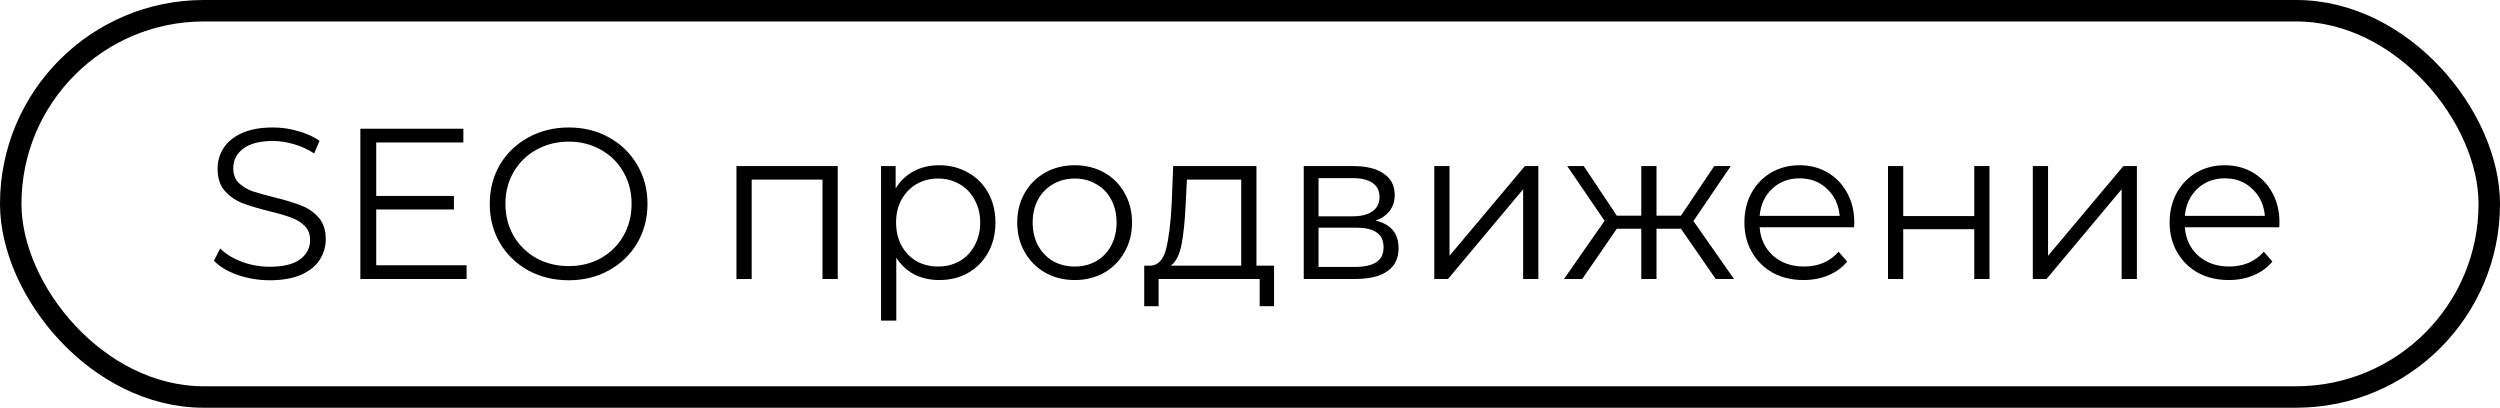
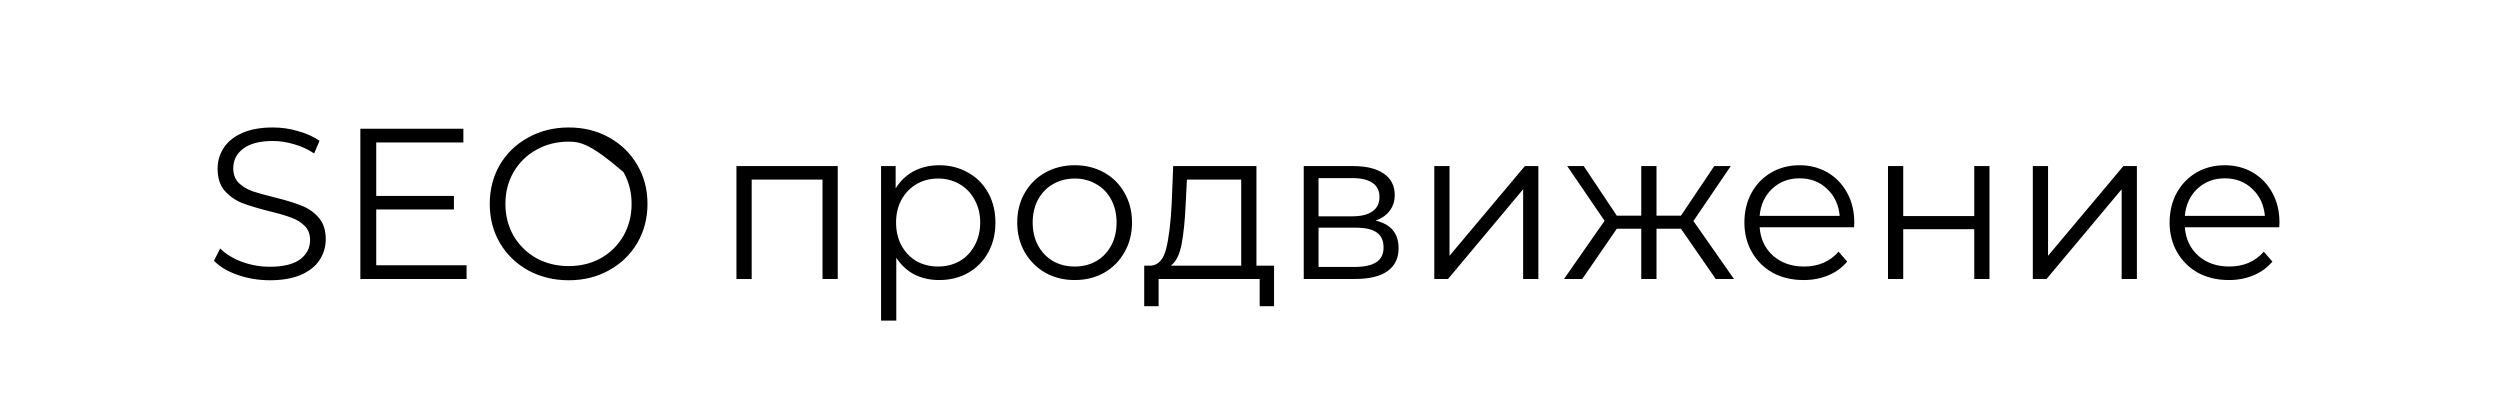
<svg xmlns="http://www.w3.org/2000/svg" width="233" height="38" viewBox="0 0 233 38" fill="none">
-   <rect x="1" y="1" width="231" height="36" rx="18" stroke="black" stroke-width="2" />
-   <path d="M25.14 26.12C24.1 26.12 23.1 25.953 22.14 25.62C21.193 25.287 20.46 24.847 19.94 24.3L20.52 23.16C21.027 23.667 21.7 24.08 22.54 24.4C23.38 24.707 24.247 24.86 25.14 24.86C26.393 24.86 27.333 24.633 27.96 24.18C28.587 23.713 28.9 23.113 28.9 22.38C28.9 21.82 28.727 21.373 28.38 21.04C28.047 20.707 27.633 20.453 27.14 20.28C26.647 20.093 25.96 19.893 25.08 19.68C24.027 19.413 23.187 19.16 22.56 18.92C21.933 18.667 21.393 18.287 20.94 17.78C20.5 17.273 20.28 16.587 20.28 15.72C20.28 15.013 20.467 14.373 20.84 13.8C21.213 13.213 21.787 12.747 22.56 12.4C23.333 12.053 24.293 11.88 25.44 11.88C26.24 11.88 27.02 11.993 27.78 12.22C28.553 12.433 29.22 12.733 29.78 13.12L29.28 14.3C28.693 13.913 28.067 13.627 27.4 13.44C26.733 13.24 26.08 13.14 25.44 13.14C24.213 13.14 23.287 13.38 22.66 13.86C22.047 14.327 21.74 14.933 21.74 15.68C21.74 16.24 21.907 16.693 22.24 17.04C22.587 17.373 23.013 17.633 23.52 17.82C24.04 17.993 24.733 18.187 25.6 18.4C26.627 18.653 27.453 18.907 28.08 19.16C28.72 19.4 29.26 19.773 29.7 20.28C30.14 20.773 30.36 21.447 30.36 22.3C30.36 23.007 30.167 23.653 29.78 24.24C29.407 24.813 28.827 25.273 28.04 25.62C27.253 25.953 26.287 26.12 25.14 26.12ZM43.485 24.72V26H33.585V12H43.185V13.28H35.065V18.26H42.305V19.52H35.065V24.72H43.485ZM53.005 26.12C51.619 26.12 50.359 25.813 49.225 25.2C48.105 24.573 47.225 23.72 46.586 22.64C45.959 21.56 45.645 20.347 45.645 19C45.645 17.653 45.959 16.44 46.586 15.36C47.225 14.28 48.105 13.433 49.225 12.82C50.359 12.193 51.619 11.88 53.005 11.88C54.392 11.88 55.639 12.187 56.745 12.8C57.865 13.413 58.745 14.267 59.386 15.36C60.026 16.44 60.346 17.653 60.346 19C60.346 20.347 60.026 21.567 59.386 22.66C58.745 23.74 57.865 24.587 56.745 25.2C55.639 25.813 54.392 26.12 53.005 26.12ZM53.005 24.8C54.112 24.8 55.112 24.553 56.005 24.06C56.899 23.553 57.599 22.86 58.105 21.98C58.612 21.087 58.865 20.093 58.865 19C58.865 17.907 58.612 16.92 58.105 16.04C57.599 15.147 56.899 14.453 56.005 13.96C55.112 13.453 54.112 13.2 53.005 13.2C51.899 13.2 50.892 13.453 49.986 13.96C49.092 14.453 48.386 15.147 47.865 16.04C47.359 16.92 47.105 17.907 47.105 19C47.105 20.093 47.359 21.087 47.865 21.98C48.386 22.86 49.092 23.553 49.986 24.06C50.892 24.553 51.899 24.8 53.005 24.8ZM78.077 15.48V26H76.657V16.74H70.057V26H68.637V15.48H78.077ZM87.534 15.4C88.52 15.4 89.414 15.627 90.214 16.08C91.014 16.52 91.64 17.147 92.094 17.96C92.547 18.773 92.774 19.7 92.774 20.74C92.774 21.793 92.547 22.727 92.094 23.54C91.64 24.353 91.014 24.987 90.214 25.44C89.427 25.88 88.534 26.1 87.534 26.1C86.68 26.1 85.907 25.927 85.214 25.58C84.534 25.22 83.974 24.7 83.534 24.02V29.88H82.114V15.48H83.474V17.56C83.9 16.867 84.46 16.333 85.154 15.96C85.86 15.587 86.654 15.4 87.534 15.4ZM87.434 24.84C88.167 24.84 88.834 24.673 89.434 24.34C90.034 23.993 90.5 23.507 90.834 22.88C91.18 22.253 91.354 21.54 91.354 20.74C91.354 19.94 91.18 19.233 90.834 18.62C90.5 17.993 90.034 17.507 89.434 17.16C88.834 16.813 88.167 16.64 87.434 16.64C86.687 16.64 86.014 16.813 85.414 17.16C84.827 17.507 84.36 17.993 84.014 18.62C83.68 19.233 83.514 19.94 83.514 20.74C83.514 21.54 83.68 22.253 84.014 22.88C84.36 23.507 84.827 23.993 85.414 24.34C86.014 24.673 86.687 24.84 87.434 24.84ZM100.165 26.1C99.151 26.1 98.238 25.873 97.425 25.42C96.611 24.953 95.971 24.313 95.505 23.5C95.038 22.687 94.805 21.767 94.805 20.74C94.805 19.713 95.038 18.793 95.505 17.98C95.971 17.167 96.611 16.533 97.425 16.08C98.238 15.627 99.151 15.4 100.165 15.4C101.178 15.4 102.091 15.627 102.905 16.08C103.718 16.533 104.351 17.167 104.805 17.98C105.271 18.793 105.505 19.713 105.505 20.74C105.505 21.767 105.271 22.687 104.805 23.5C104.351 24.313 103.718 24.953 102.905 25.42C102.091 25.873 101.178 26.1 100.165 26.1ZM100.165 24.84C100.911 24.84 101.578 24.673 102.165 24.34C102.765 23.993 103.231 23.507 103.565 22.88C103.898 22.253 104.065 21.54 104.065 20.74C104.065 19.94 103.898 19.227 103.565 18.6C103.231 17.973 102.765 17.493 102.165 17.16C101.578 16.813 100.911 16.64 100.165 16.64C99.418 16.64 98.745 16.813 98.145 17.16C97.558 17.493 97.091 17.973 96.745 18.6C96.411 19.227 96.245 19.94 96.245 20.74C96.245 21.54 96.411 22.253 96.745 22.88C97.091 23.507 97.558 23.993 98.145 24.34C98.745 24.673 99.418 24.84 100.165 24.84ZM118.741 24.76V28.54H117.401V26H107.981V28.54H106.641V24.76H107.241C107.948 24.72 108.428 24.2 108.681 23.2C108.934 22.2 109.108 20.8 109.201 19L109.341 15.48H117.101V24.76H118.741ZM110.501 19.08C110.434 20.573 110.308 21.807 110.121 22.78C109.934 23.74 109.601 24.4 109.121 24.76H115.681V16.74H110.621L110.501 19.08ZM128.208 20.56C129.635 20.893 130.348 21.753 130.348 23.14C130.348 24.06 130.008 24.767 129.328 25.26C128.648 25.753 127.635 26 126.288 26H121.508V15.48H126.148C127.348 15.48 128.288 15.713 128.968 16.18C129.648 16.647 129.988 17.313 129.988 18.18C129.988 18.753 129.828 19.247 129.508 19.66C129.202 20.06 128.768 20.36 128.208 20.56ZM122.888 20.16H126.048C126.862 20.16 127.482 20.007 127.908 19.7C128.348 19.393 128.568 18.947 128.568 18.36C128.568 17.773 128.348 17.333 127.908 17.04C127.482 16.747 126.862 16.6 126.048 16.6H122.888V20.16ZM126.228 24.88C127.135 24.88 127.815 24.733 128.268 24.44C128.722 24.147 128.948 23.687 128.948 23.06C128.948 22.433 128.742 21.973 128.328 21.68C127.915 21.373 127.262 21.22 126.368 21.22H122.888V24.88H126.228ZM133.676 15.48H135.096V23.84L142.116 15.48H143.376V26H141.956V17.64L134.956 26H133.676V15.48ZM156.666 21.32H154.386V26H152.966V21.32H150.686L147.466 26H145.766L149.546 20.58L146.066 15.48H147.606L150.686 20.1H152.966V15.48H154.386V20.1H156.666L159.766 15.48H161.306L157.826 20.6L161.606 26H159.906L156.666 21.32ZM172.798 21.18H163.998C164.078 22.273 164.498 23.16 165.258 23.84C166.018 24.507 166.978 24.84 168.138 24.84C168.791 24.84 169.391 24.727 169.938 24.5C170.485 24.26 170.958 23.913 171.358 23.46L172.158 24.38C171.691 24.94 171.105 25.367 170.398 25.66C169.705 25.953 168.938 26.1 168.098 26.1C167.018 26.1 166.058 25.873 165.218 25.42C164.391 24.953 163.745 24.313 163.278 23.5C162.811 22.687 162.578 21.767 162.578 20.74C162.578 19.713 162.798 18.793 163.238 17.98C163.691 17.167 164.305 16.533 165.078 16.08C165.865 15.627 166.745 15.4 167.718 15.4C168.691 15.4 169.565 15.627 170.338 16.08C171.111 16.533 171.718 17.167 172.158 17.98C172.598 18.78 172.818 19.7 172.818 20.74L172.798 21.18ZM167.718 16.62C166.705 16.62 165.851 16.947 165.158 17.6C164.478 18.24 164.091 19.08 163.998 20.12H171.458C171.365 19.08 170.971 18.24 170.278 17.6C169.598 16.947 168.745 16.62 167.718 16.62ZM175.961 15.48H177.381V20.14H184.001V15.48H185.421V26H184.001V21.36H177.381V26H175.961V15.48ZM189.458 15.48H190.878V23.84L197.898 15.48H199.158V26H197.738V17.64L190.738 26H189.458V15.48ZM212.427 21.18H203.627C203.707 22.273 204.127 23.16 204.887 23.84C205.647 24.507 206.607 24.84 207.767 24.84C208.42 24.84 209.02 24.727 209.567 24.5C210.114 24.26 210.587 23.913 210.987 23.46L211.787 24.38C211.32 24.94 210.734 25.367 210.027 25.66C209.334 25.953 208.567 26.1 207.727 26.1C206.647 26.1 205.687 25.873 204.847 25.42C204.02 24.953 203.374 24.313 202.907 23.5C202.44 22.687 202.207 21.767 202.207 20.74C202.207 19.713 202.427 18.793 202.867 17.98C203.32 17.167 203.934 16.533 204.707 16.08C205.494 15.627 206.374 15.4 207.347 15.4C208.32 15.4 209.194 15.627 209.967 16.08C210.74 16.533 211.347 17.167 211.787 17.98C212.227 18.78 212.447 19.7 212.447 20.74L212.427 21.18ZM207.347 16.62C206.334 16.62 205.48 16.947 204.787 17.6C204.107 18.24 203.72 19.08 203.627 20.12H211.087C210.994 19.08 210.6 18.24 209.907 17.6C209.227 16.947 208.374 16.62 207.347 16.62Z" fill="black" />
+   <path d="M25.14 26.12C24.1 26.12 23.1 25.953 22.14 25.62C21.193 25.287 20.46 24.847 19.94 24.3L20.52 23.16C21.027 23.667 21.7 24.08 22.54 24.4C23.38 24.707 24.247 24.86 25.14 24.86C26.393 24.86 27.333 24.633 27.96 24.18C28.587 23.713 28.9 23.113 28.9 22.38C28.9 21.82 28.727 21.373 28.38 21.04C28.047 20.707 27.633 20.453 27.14 20.28C26.647 20.093 25.96 19.893 25.08 19.68C24.027 19.413 23.187 19.16 22.56 18.92C21.933 18.667 21.393 18.287 20.94 17.78C20.5 17.273 20.28 16.587 20.28 15.72C20.28 15.013 20.467 14.373 20.84 13.8C21.213 13.213 21.787 12.747 22.56 12.4C23.333 12.053 24.293 11.88 25.44 11.88C26.24 11.88 27.02 11.993 27.78 12.22C28.553 12.433 29.22 12.733 29.78 13.12L29.28 14.3C28.693 13.913 28.067 13.627 27.4 13.44C26.733 13.24 26.08 13.14 25.44 13.14C24.213 13.14 23.287 13.38 22.66 13.86C22.047 14.327 21.74 14.933 21.74 15.68C21.74 16.24 21.907 16.693 22.24 17.04C22.587 17.373 23.013 17.633 23.52 17.82C24.04 17.993 24.733 18.187 25.6 18.4C26.627 18.653 27.453 18.907 28.08 19.16C28.72 19.4 29.26 19.773 29.7 20.28C30.14 20.773 30.36 21.447 30.36 22.3C30.36 23.007 30.167 23.653 29.78 24.24C29.407 24.813 28.827 25.273 28.04 25.62C27.253 25.953 26.287 26.12 25.14 26.12ZM43.485 24.72V26H33.585V12H43.185V13.28H35.065V18.26H42.305V19.52H35.065V24.72H43.485ZM53.005 26.12C51.619 26.12 50.359 25.813 49.225 25.2C48.105 24.573 47.225 23.72 46.586 22.64C45.959 21.56 45.645 20.347 45.645 19C45.645 17.653 45.959 16.44 46.586 15.36C47.225 14.28 48.105 13.433 49.225 12.82C50.359 12.193 51.619 11.88 53.005 11.88C54.392 11.88 55.639 12.187 56.745 12.8C57.865 13.413 58.745 14.267 59.386 15.36C60.026 16.44 60.346 17.653 60.346 19C60.346 20.347 60.026 21.567 59.386 22.66C58.745 23.74 57.865 24.587 56.745 25.2C55.639 25.813 54.392 26.12 53.005 26.12ZM53.005 24.8C54.112 24.8 55.112 24.553 56.005 24.06C56.899 23.553 57.599 22.86 58.105 21.98C58.612 21.087 58.865 20.093 58.865 19C58.865 17.907 58.612 16.92 58.105 16.04C55.112 13.453 54.112 13.2 53.005 13.2C51.899 13.2 50.892 13.453 49.986 13.96C49.092 14.453 48.386 15.147 47.865 16.04C47.359 16.92 47.105 17.907 47.105 19C47.105 20.093 47.359 21.087 47.865 21.98C48.386 22.86 49.092 23.553 49.986 24.06C50.892 24.553 51.899 24.8 53.005 24.8ZM78.077 15.48V26H76.657V16.74H70.057V26H68.637V15.48H78.077ZM87.534 15.4C88.52 15.4 89.414 15.627 90.214 16.08C91.014 16.52 91.64 17.147 92.094 17.96C92.547 18.773 92.774 19.7 92.774 20.74C92.774 21.793 92.547 22.727 92.094 23.54C91.64 24.353 91.014 24.987 90.214 25.44C89.427 25.88 88.534 26.1 87.534 26.1C86.68 26.1 85.907 25.927 85.214 25.58C84.534 25.22 83.974 24.7 83.534 24.02V29.88H82.114V15.48H83.474V17.56C83.9 16.867 84.46 16.333 85.154 15.96C85.86 15.587 86.654 15.4 87.534 15.4ZM87.434 24.84C88.167 24.84 88.834 24.673 89.434 24.34C90.034 23.993 90.5 23.507 90.834 22.88C91.18 22.253 91.354 21.54 91.354 20.74C91.354 19.94 91.18 19.233 90.834 18.62C90.5 17.993 90.034 17.507 89.434 17.16C88.834 16.813 88.167 16.64 87.434 16.64C86.687 16.64 86.014 16.813 85.414 17.16C84.827 17.507 84.36 17.993 84.014 18.62C83.68 19.233 83.514 19.94 83.514 20.74C83.514 21.54 83.68 22.253 84.014 22.88C84.36 23.507 84.827 23.993 85.414 24.34C86.014 24.673 86.687 24.84 87.434 24.84ZM100.165 26.1C99.151 26.1 98.238 25.873 97.425 25.42C96.611 24.953 95.971 24.313 95.505 23.5C95.038 22.687 94.805 21.767 94.805 20.74C94.805 19.713 95.038 18.793 95.505 17.98C95.971 17.167 96.611 16.533 97.425 16.08C98.238 15.627 99.151 15.4 100.165 15.4C101.178 15.4 102.091 15.627 102.905 16.08C103.718 16.533 104.351 17.167 104.805 17.98C105.271 18.793 105.505 19.713 105.505 20.74C105.505 21.767 105.271 22.687 104.805 23.5C104.351 24.313 103.718 24.953 102.905 25.42C102.091 25.873 101.178 26.1 100.165 26.1ZM100.165 24.84C100.911 24.84 101.578 24.673 102.165 24.34C102.765 23.993 103.231 23.507 103.565 22.88C103.898 22.253 104.065 21.54 104.065 20.74C104.065 19.94 103.898 19.227 103.565 18.6C103.231 17.973 102.765 17.493 102.165 17.16C101.578 16.813 100.911 16.64 100.165 16.64C99.418 16.64 98.745 16.813 98.145 17.16C97.558 17.493 97.091 17.973 96.745 18.6C96.411 19.227 96.245 19.94 96.245 20.74C96.245 21.54 96.411 22.253 96.745 22.88C97.091 23.507 97.558 23.993 98.145 24.34C98.745 24.673 99.418 24.84 100.165 24.84ZM118.741 24.76V28.54H117.401V26H107.981V28.54H106.641V24.76H107.241C107.948 24.72 108.428 24.2 108.681 23.2C108.934 22.2 109.108 20.8 109.201 19L109.341 15.48H117.101V24.76H118.741ZM110.501 19.08C110.434 20.573 110.308 21.807 110.121 22.78C109.934 23.74 109.601 24.4 109.121 24.76H115.681V16.74H110.621L110.501 19.08ZM128.208 20.56C129.635 20.893 130.348 21.753 130.348 23.14C130.348 24.06 130.008 24.767 129.328 25.26C128.648 25.753 127.635 26 126.288 26H121.508V15.48H126.148C127.348 15.48 128.288 15.713 128.968 16.18C129.648 16.647 129.988 17.313 129.988 18.18C129.988 18.753 129.828 19.247 129.508 19.66C129.202 20.06 128.768 20.36 128.208 20.56ZM122.888 20.16H126.048C126.862 20.16 127.482 20.007 127.908 19.7C128.348 19.393 128.568 18.947 128.568 18.36C128.568 17.773 128.348 17.333 127.908 17.04C127.482 16.747 126.862 16.6 126.048 16.6H122.888V20.16ZM126.228 24.88C127.135 24.88 127.815 24.733 128.268 24.44C128.722 24.147 128.948 23.687 128.948 23.06C128.948 22.433 128.742 21.973 128.328 21.68C127.915 21.373 127.262 21.22 126.368 21.22H122.888V24.88H126.228ZM133.676 15.48H135.096V23.84L142.116 15.48H143.376V26H141.956V17.64L134.956 26H133.676V15.48ZM156.666 21.32H154.386V26H152.966V21.32H150.686L147.466 26H145.766L149.546 20.58L146.066 15.48H147.606L150.686 20.1H152.966V15.48H154.386V20.1H156.666L159.766 15.48H161.306L157.826 20.6L161.606 26H159.906L156.666 21.32ZM172.798 21.18H163.998C164.078 22.273 164.498 23.16 165.258 23.84C166.018 24.507 166.978 24.84 168.138 24.84C168.791 24.84 169.391 24.727 169.938 24.5C170.485 24.26 170.958 23.913 171.358 23.46L172.158 24.38C171.691 24.94 171.105 25.367 170.398 25.66C169.705 25.953 168.938 26.1 168.098 26.1C167.018 26.1 166.058 25.873 165.218 25.42C164.391 24.953 163.745 24.313 163.278 23.5C162.811 22.687 162.578 21.767 162.578 20.74C162.578 19.713 162.798 18.793 163.238 17.98C163.691 17.167 164.305 16.533 165.078 16.08C165.865 15.627 166.745 15.4 167.718 15.4C168.691 15.4 169.565 15.627 170.338 16.08C171.111 16.533 171.718 17.167 172.158 17.98C172.598 18.78 172.818 19.7 172.818 20.74L172.798 21.18ZM167.718 16.62C166.705 16.62 165.851 16.947 165.158 17.6C164.478 18.24 164.091 19.08 163.998 20.12H171.458C171.365 19.08 170.971 18.24 170.278 17.6C169.598 16.947 168.745 16.62 167.718 16.62ZM175.961 15.48H177.381V20.14H184.001V15.48H185.421V26H184.001V21.36H177.381V26H175.961V15.48ZM189.458 15.48H190.878V23.84L197.898 15.48H199.158V26H197.738V17.64L190.738 26H189.458V15.48ZM212.427 21.18H203.627C203.707 22.273 204.127 23.16 204.887 23.84C205.647 24.507 206.607 24.84 207.767 24.84C208.42 24.84 209.02 24.727 209.567 24.5C210.114 24.26 210.587 23.913 210.987 23.46L211.787 24.38C211.32 24.94 210.734 25.367 210.027 25.66C209.334 25.953 208.567 26.1 207.727 26.1C206.647 26.1 205.687 25.873 204.847 25.42C204.02 24.953 203.374 24.313 202.907 23.5C202.44 22.687 202.207 21.767 202.207 20.74C202.207 19.713 202.427 18.793 202.867 17.98C203.32 17.167 203.934 16.533 204.707 16.08C205.494 15.627 206.374 15.4 207.347 15.4C208.32 15.4 209.194 15.627 209.967 16.08C210.74 16.533 211.347 17.167 211.787 17.98C212.227 18.78 212.447 19.7 212.447 20.74L212.427 21.18ZM207.347 16.62C206.334 16.62 205.48 16.947 204.787 17.6C204.107 18.24 203.72 19.08 203.627 20.12H211.087C210.994 19.08 210.6 18.24 209.907 17.6C209.227 16.947 208.374 16.62 207.347 16.62Z" fill="black" />
</svg>